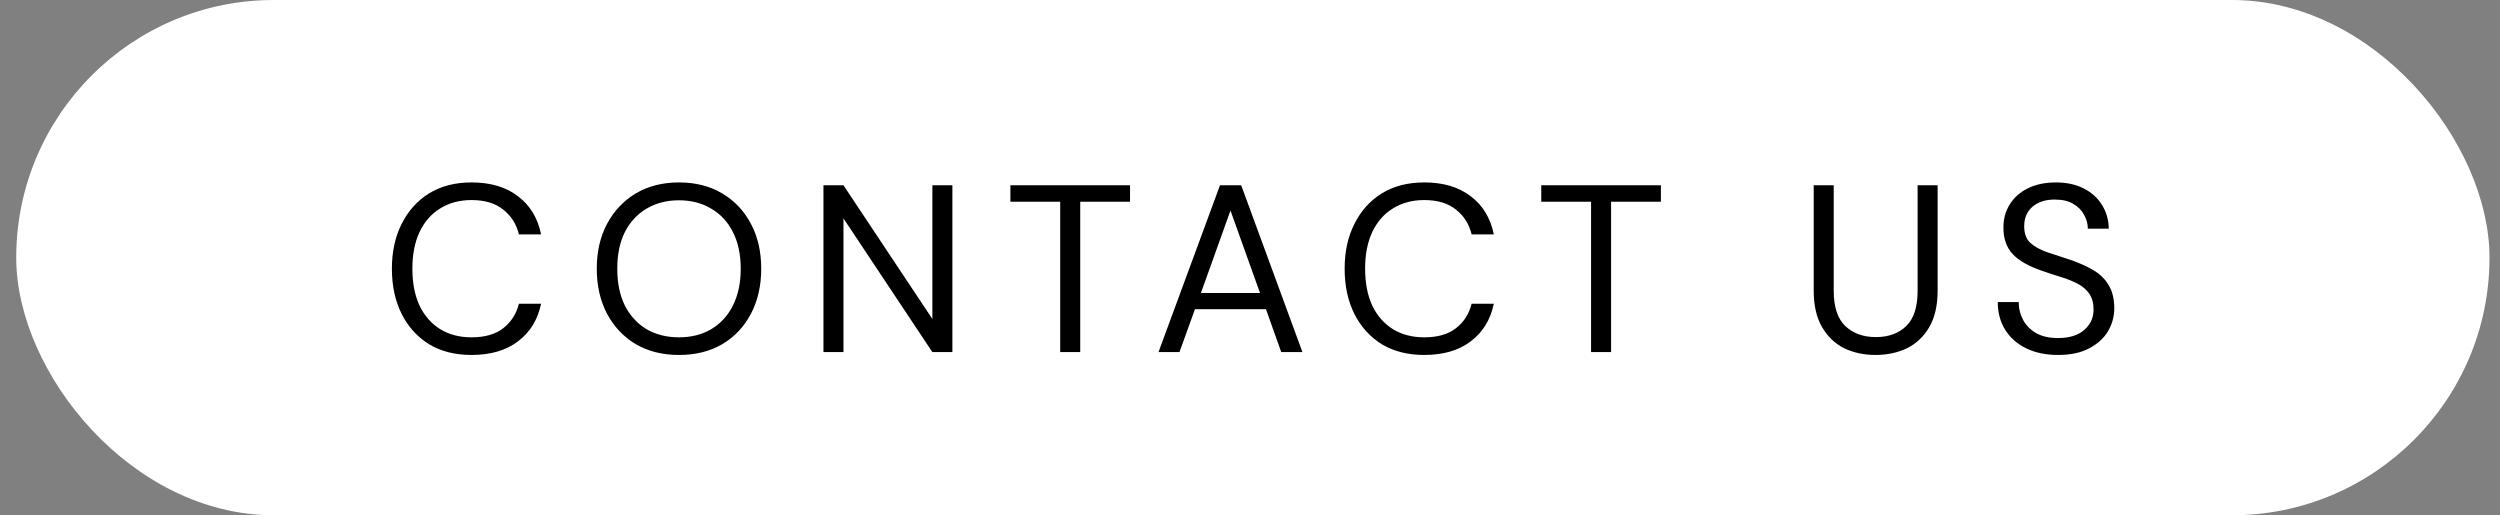
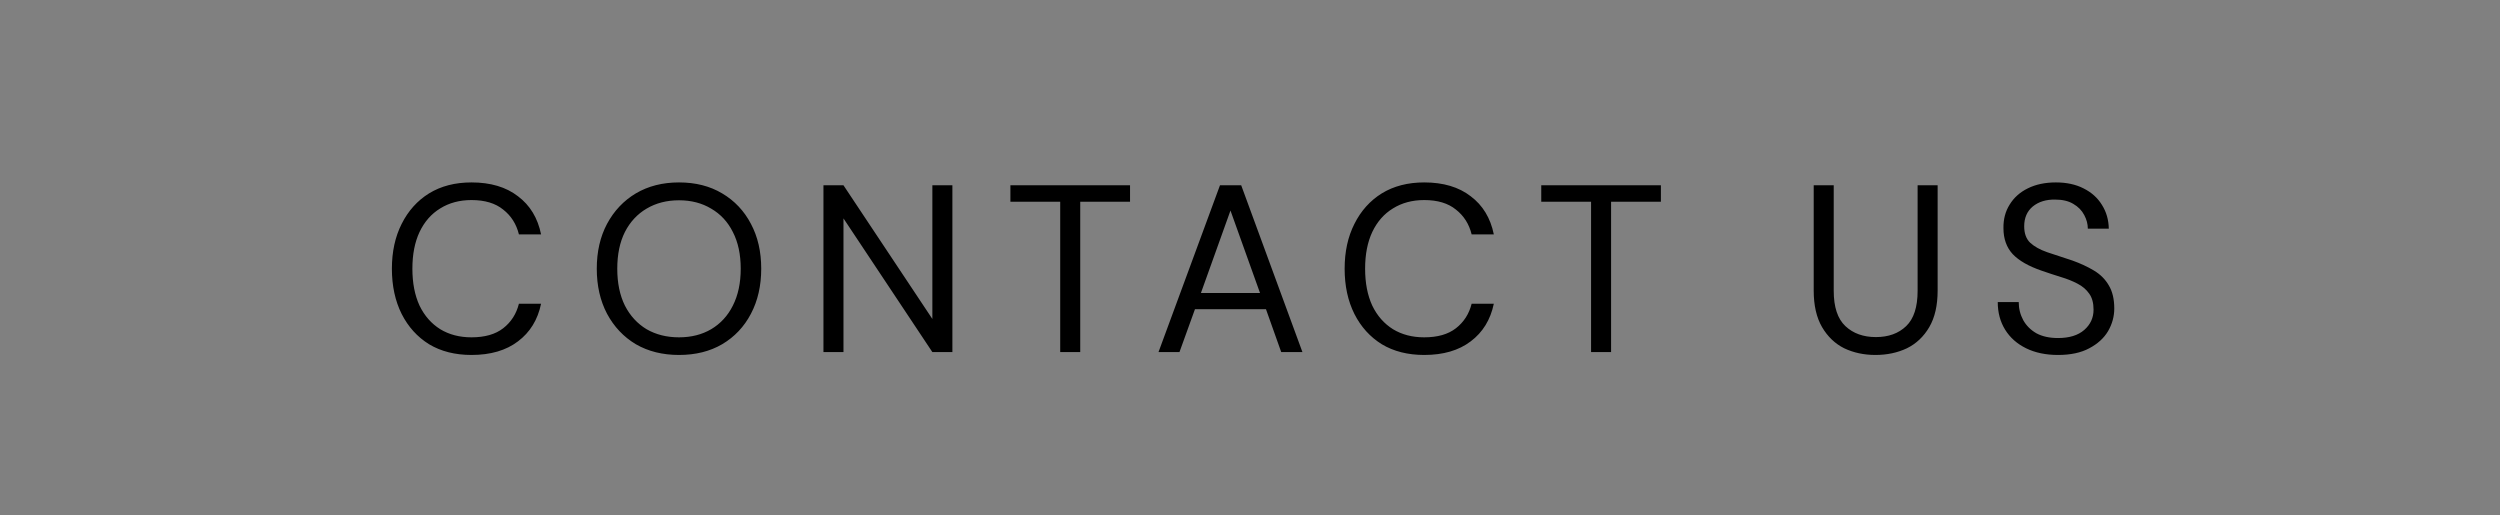
<svg xmlns="http://www.w3.org/2000/svg" width="131" height="27" viewBox="0 0 131 27" fill="none">
  <rect x="0" y="0" width="131" height="27" fill="#808080" stroke="none" />
-   <rect x="0.85" width="129.6" height="27" rx="13.5" fill="white" />
  <path d="M24.706 18.6C23.849 18.6 23.108 18.413 22.483 18.038C21.867 17.655 21.389 17.126 21.047 16.452C20.706 15.769 20.535 14.979 20.535 14.079C20.535 13.189 20.706 12.406 21.047 11.732C21.389 11.049 21.867 10.516 22.483 10.133C23.108 9.75 23.849 9.559 24.706 9.559C25.705 9.559 26.517 9.8 27.141 10.283C27.774 10.758 28.178 11.424 28.352 12.281H27.191C27.058 11.74 26.783 11.307 26.367 10.982C25.959 10.649 25.405 10.483 24.706 10.483C24.082 10.483 23.537 10.629 23.07 10.92C22.604 11.203 22.242 11.615 21.984 12.156C21.734 12.689 21.609 13.33 21.609 14.079C21.609 14.829 21.734 15.474 21.984 16.015C22.242 16.548 22.604 16.96 23.07 17.251C23.537 17.534 24.082 17.676 24.706 17.676C25.405 17.676 25.959 17.518 26.367 17.201C26.783 16.877 27.058 16.448 27.191 15.915H28.352C28.178 16.756 27.774 17.413 27.141 17.888C26.517 18.363 25.705 18.6 24.706 18.6ZM35.579 18.6C34.722 18.6 33.968 18.413 33.319 18.038C32.678 17.655 32.174 17.122 31.808 16.439C31.45 15.757 31.271 14.97 31.271 14.079C31.271 13.189 31.45 12.406 31.808 11.732C32.174 11.049 32.678 10.516 33.319 10.133C33.968 9.75 34.722 9.559 35.579 9.559C36.445 9.559 37.199 9.75 37.84 10.133C38.489 10.516 38.993 11.049 39.35 11.732C39.709 12.406 39.888 13.189 39.888 14.079C39.888 14.97 39.709 15.757 39.35 16.439C38.993 17.122 38.489 17.655 37.84 18.038C37.199 18.413 36.445 18.6 35.579 18.6ZM35.579 17.676C36.22 17.676 36.782 17.534 37.265 17.251C37.756 16.96 38.135 16.548 38.401 16.015C38.676 15.474 38.814 14.829 38.814 14.079C38.814 13.33 38.676 12.689 38.401 12.156C38.135 11.623 37.756 11.216 37.265 10.932C36.782 10.641 36.22 10.495 35.579 10.495C34.938 10.495 34.372 10.641 33.881 10.932C33.398 11.216 33.019 11.623 32.745 12.156C32.478 12.689 32.345 13.33 32.345 14.079C32.345 14.829 32.478 15.474 32.745 16.015C33.019 16.548 33.398 16.96 33.881 17.251C34.372 17.534 34.938 17.676 35.579 17.676ZM43.149 18.45V9.709H44.198L48.856 16.714V9.709H49.905V18.45H48.856L44.198 11.444V18.45H43.149ZM55.555 18.45V10.57H52.945V9.709H59.214V10.57H56.604V18.45H55.555ZM60.705 18.45L63.927 9.709H65.039L68.248 18.45H67.136L66.337 16.202H62.616L61.804 18.45H60.705ZM62.928 15.353H66.025L64.477 11.032L62.928 15.353ZM74.629 18.6C73.772 18.6 73.031 18.413 72.406 18.038C71.79 17.655 71.312 17.126 70.971 16.452C70.629 15.769 70.459 14.979 70.459 14.079C70.459 13.189 70.629 12.406 70.971 11.732C71.312 11.049 71.79 10.516 72.406 10.133C73.031 9.75 73.772 9.559 74.629 9.559C75.628 9.559 76.44 9.8 77.064 10.283C77.697 10.758 78.101 11.424 78.276 12.281H77.114C76.981 11.74 76.706 11.307 76.29 10.982C75.882 10.649 75.329 10.483 74.629 10.483C74.005 10.483 73.46 10.629 72.993 10.92C72.527 11.203 72.165 11.615 71.907 12.156C71.657 12.689 71.532 13.33 71.532 14.079C71.532 14.829 71.657 15.474 71.907 16.015C72.165 16.548 72.527 16.96 72.993 17.251C73.46 17.534 74.005 17.676 74.629 17.676C75.329 17.676 75.882 17.518 76.29 17.201C76.706 16.877 76.981 16.448 77.114 15.915H78.276C78.101 16.756 77.697 17.413 77.064 17.888C76.44 18.363 75.628 18.6 74.629 18.6ZM83.372 18.45V10.57H80.762V9.709H87.031V10.57H84.421V18.45H83.372ZM98.272 18.6C97.673 18.6 97.128 18.483 96.637 18.25C96.154 18.009 95.767 17.638 95.475 17.139C95.184 16.639 95.038 16.003 95.038 15.228V9.709H96.087V15.241C96.087 16.09 96.291 16.706 96.699 17.089C97.107 17.472 97.64 17.663 98.297 17.663C98.955 17.663 99.484 17.472 99.883 17.089C100.283 16.706 100.483 16.09 100.483 15.241V9.709H101.532V15.228C101.532 16.003 101.386 16.639 101.095 17.139C100.803 17.638 100.412 18.009 99.921 18.25C99.43 18.483 98.88 18.6 98.272 18.6ZM107.841 18.6C107.2 18.6 106.642 18.483 106.168 18.25C105.693 18.017 105.327 17.692 105.069 17.276C104.811 16.86 104.682 16.377 104.682 15.828H105.781C105.781 16.169 105.86 16.485 106.018 16.777C106.176 17.06 106.405 17.289 106.705 17.463C107.013 17.63 107.391 17.713 107.841 17.713C108.432 17.713 108.89 17.572 109.215 17.289C109.539 17.006 109.702 16.652 109.702 16.227C109.702 15.878 109.627 15.599 109.477 15.391C109.327 15.174 109.123 14.999 108.865 14.866C108.615 14.733 108.324 14.616 107.991 14.516C107.666 14.416 107.325 14.304 106.967 14.179C106.293 13.946 105.793 13.659 105.468 13.318C105.144 12.968 104.981 12.514 104.981 11.957C104.973 11.49 105.081 11.078 105.306 10.72C105.531 10.354 105.847 10.071 106.255 9.871C106.671 9.663 107.162 9.559 107.729 9.559C108.286 9.559 108.769 9.663 109.177 9.871C109.593 10.079 109.914 10.366 110.139 10.733C110.372 11.099 110.492 11.515 110.501 11.982H109.402C109.402 11.74 109.339 11.503 109.215 11.27C109.09 11.028 108.898 10.833 108.64 10.683C108.39 10.533 108.074 10.458 107.691 10.458C107.217 10.45 106.825 10.57 106.517 10.82C106.218 11.07 106.068 11.415 106.068 11.857C106.068 12.231 106.172 12.518 106.38 12.718C106.596 12.918 106.896 13.085 107.279 13.218C107.662 13.343 108.103 13.488 108.603 13.655C109.019 13.805 109.394 13.979 109.727 14.179C110.06 14.379 110.318 14.637 110.501 14.954C110.692 15.27 110.788 15.674 110.788 16.165C110.788 16.581 110.68 16.977 110.463 17.351C110.247 17.717 109.918 18.017 109.477 18.25C109.044 18.483 108.499 18.6 107.841 18.6Z" fill="black" />
</svg>